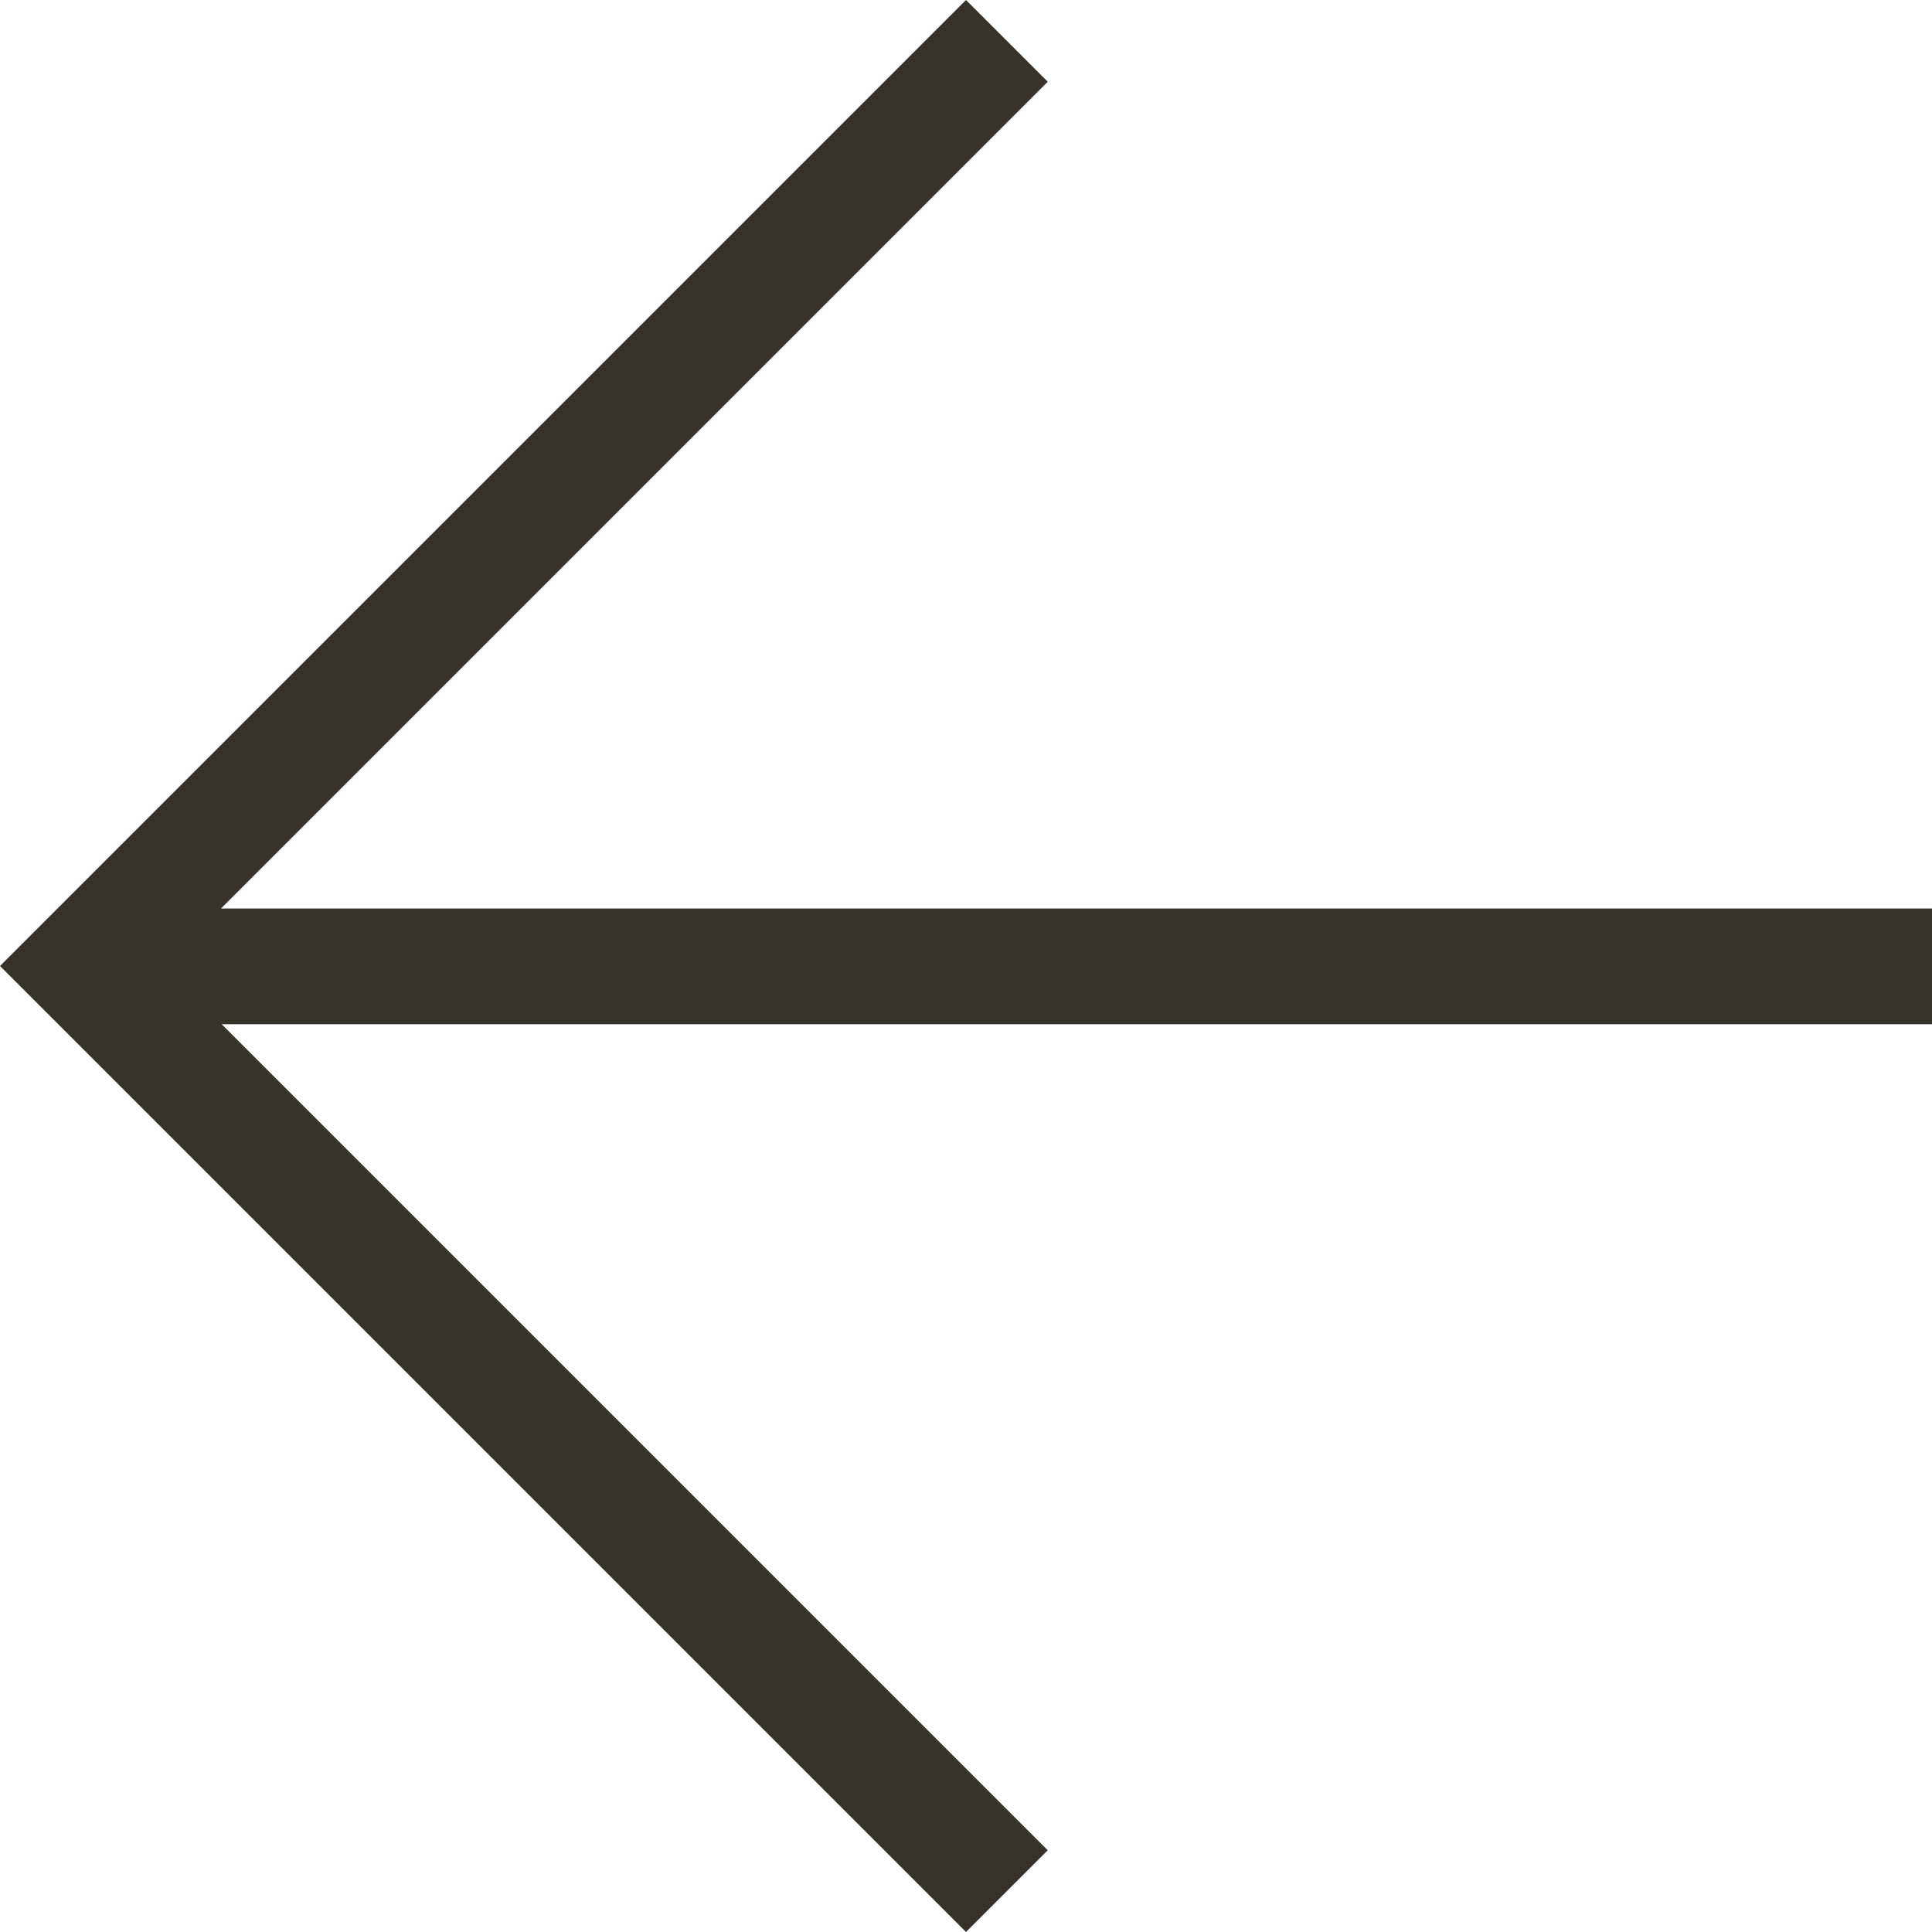
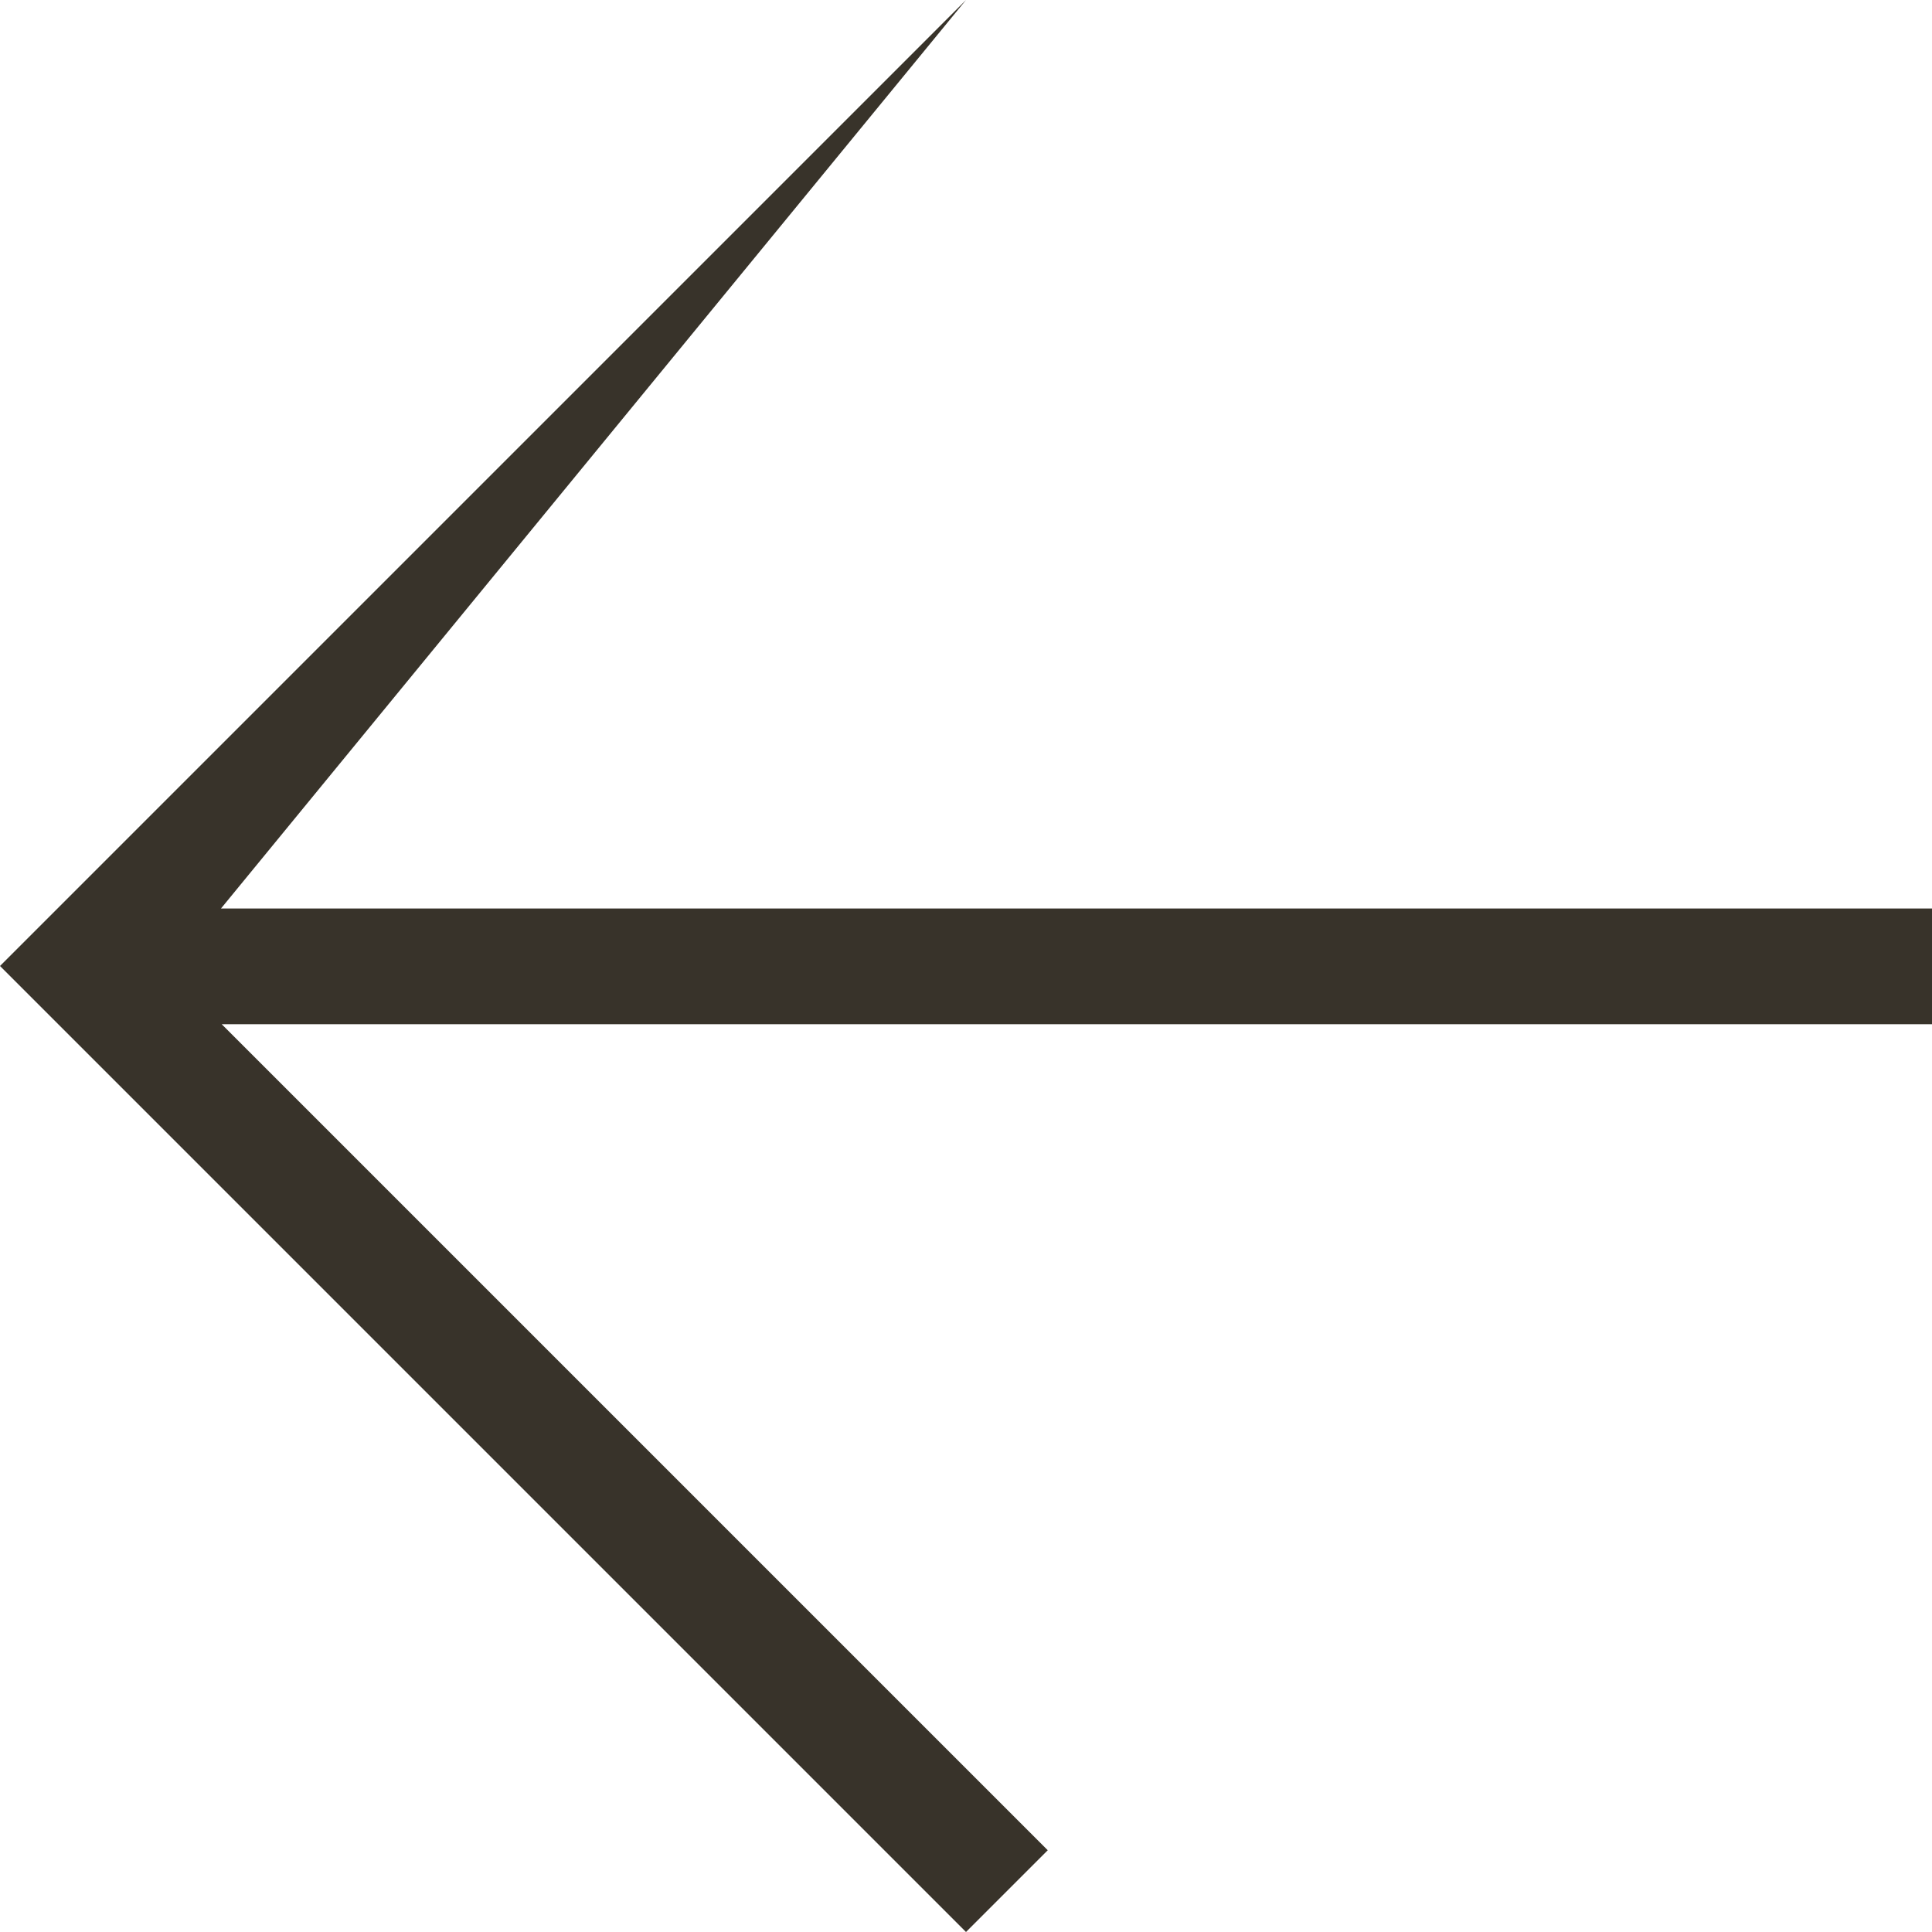
<svg xmlns="http://www.w3.org/2000/svg" width="16" height="16" viewBox="0 0 16 16" fill="none">
-   <path d="M1.836 8.482L16 8.482V7.524L1.83 7.524L8.677 0.677L8 0L0 8L8 16L8.677 15.323L1.836 8.482Z" fill="#38332A" />
+   <path d="M1.836 8.482L16 8.482V7.524L1.83 7.524L8 0L0 8L8 16L8.677 15.323L1.836 8.482Z" fill="#38332A" />
</svg>